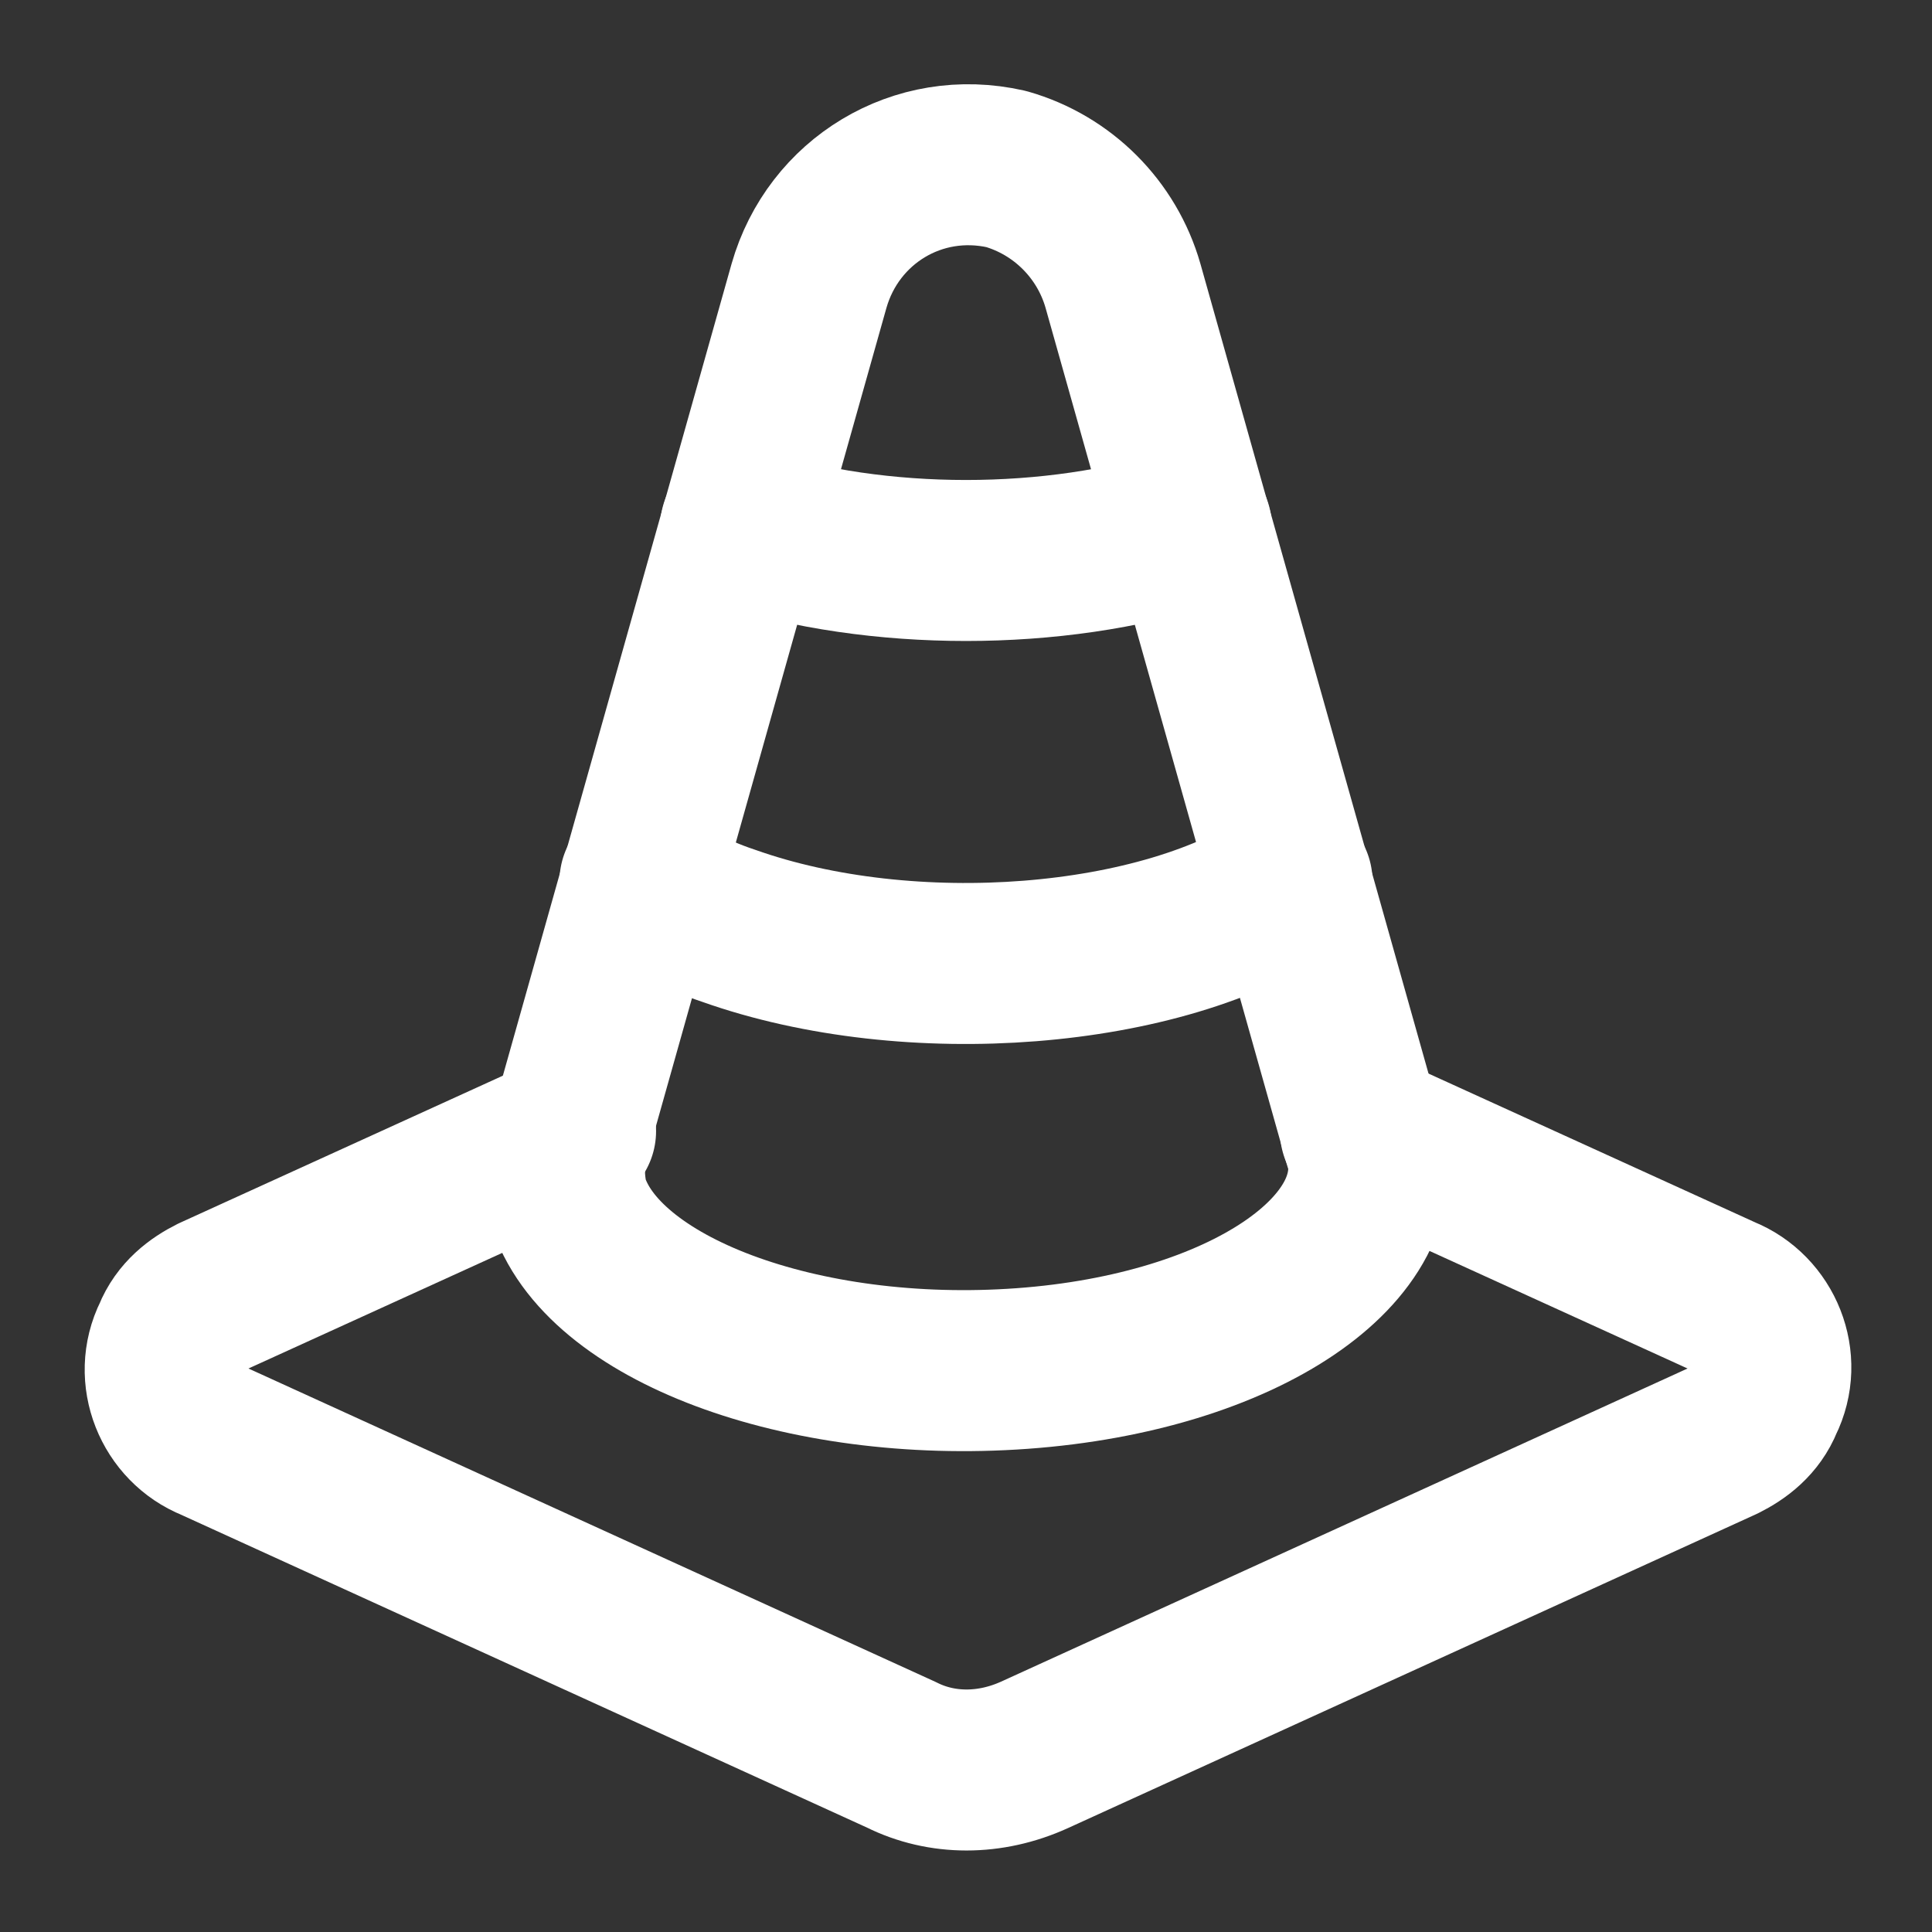
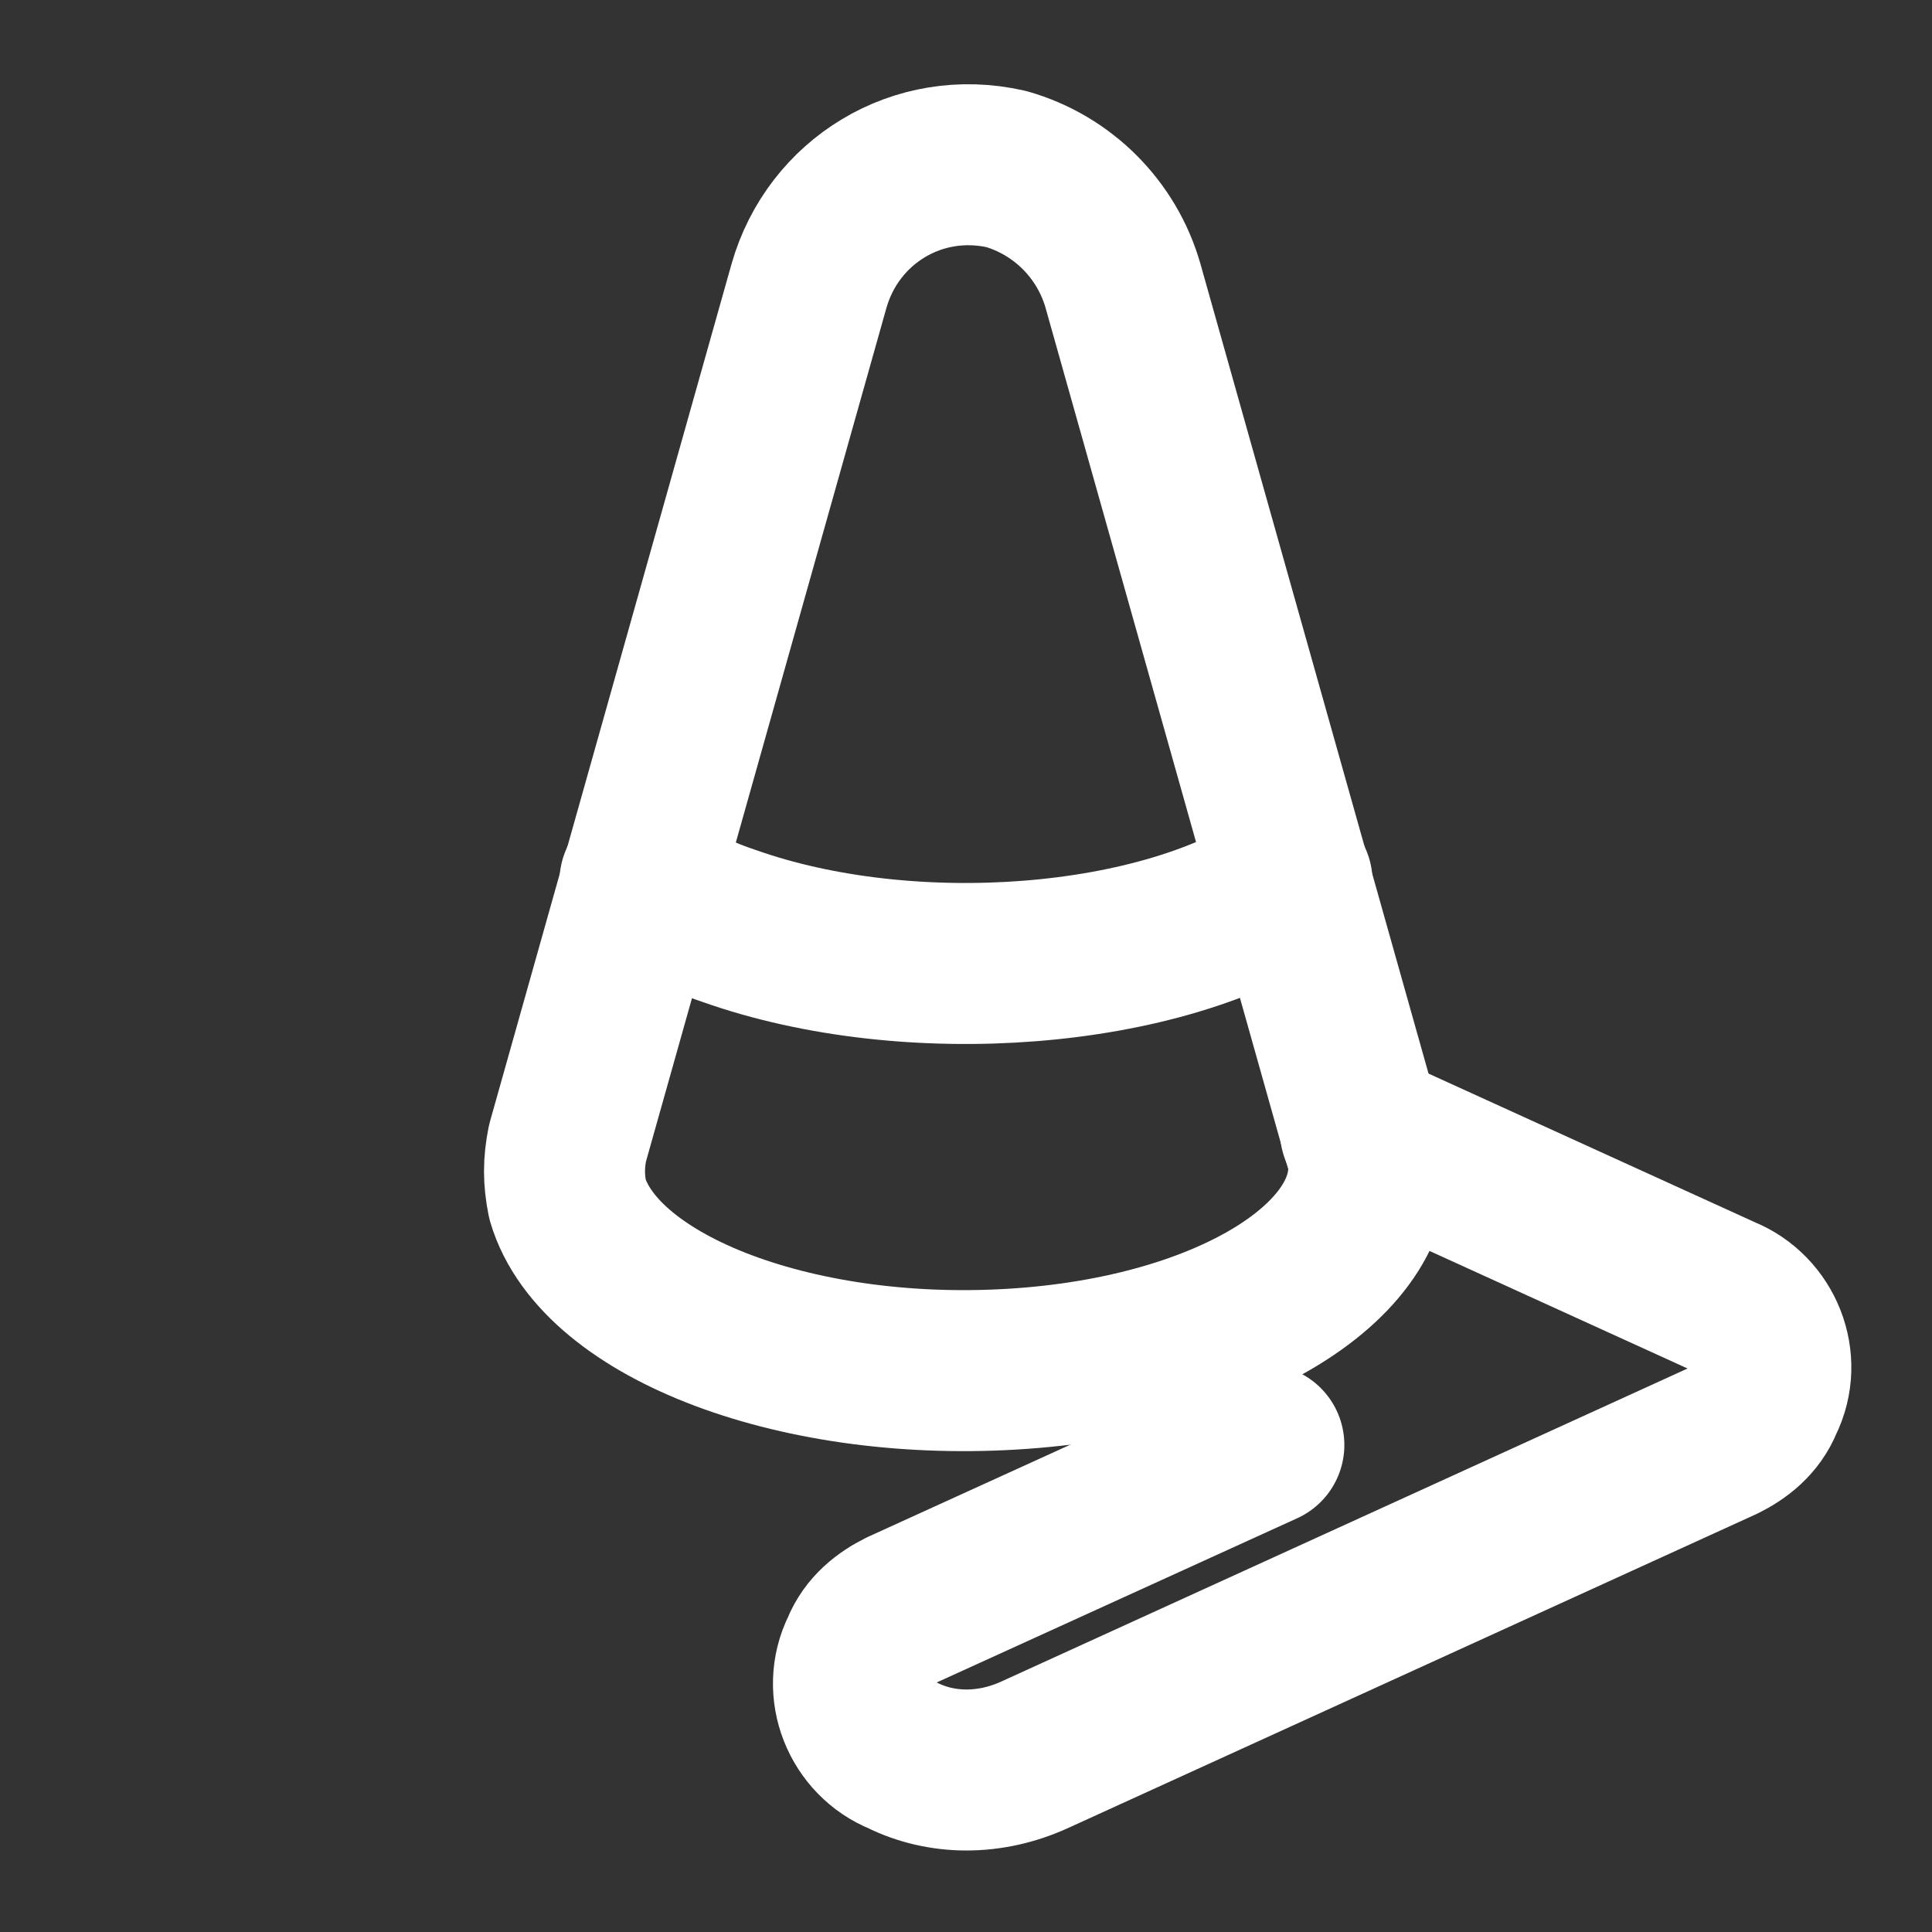
<svg xmlns="http://www.w3.org/2000/svg" id="Ebene_1" version="1.1" viewBox="0 0 48 48">
  <rect x="0" y="0" width="48" height="48" fill="#333333" stroke="none" />
  <defs>
    <style>
      .st0 {
        fill: none;
        stroke: #fff;
        stroke-linecap: round;
        stroke-linejoin: round;
        stroke-width: 4px;
      }
    </style>
  </defs>
  <path class="st0" d="M32.1,21.9c-3.2,2.2-9.5,2.7-14,1.1-.9-.3-1.6-.7-2.2-1.1" />
-   <path class="st0" d="M33.8,28.1l9,4.1c1,.4,1.5,1.6,1,2.6-.2.5-.6.8-1,1l-17.1,7.8c-1.1.5-2.3.5-3.3,0l-17.1-7.8c-1-.4-1.5-1.6-1-2.6.2-.5.6-.8,1-1l9-4.1" />
+   <path class="st0" d="M33.8,28.1l9,4.1c1,.4,1.5,1.6,1,2.6-.2.5-.6.8-1,1l-17.1,7.8c-1.1.5-2.3.5-3.3,0c-1-.4-1.5-1.6-1-2.6.2-.5.6-.8,1-1l9-4.1" />
  <path class="st0" d="M33.9,28.3c.8,2.7-3,5.3-8.5,5.7-5.5.4-10.5-1.5-11.3-4.2-.1-.5-.1-.9,0-1.4l6-21.3c.6-2.1,2.7-3.4,4.9-2.9,1.4.4,2.5,1.5,2.9,2.9l6,21.3Z" />
-   <path class="st0" d="M18.4,13.1c3.4,1.1,7.8,1.1,11.2,0" />
</svg>